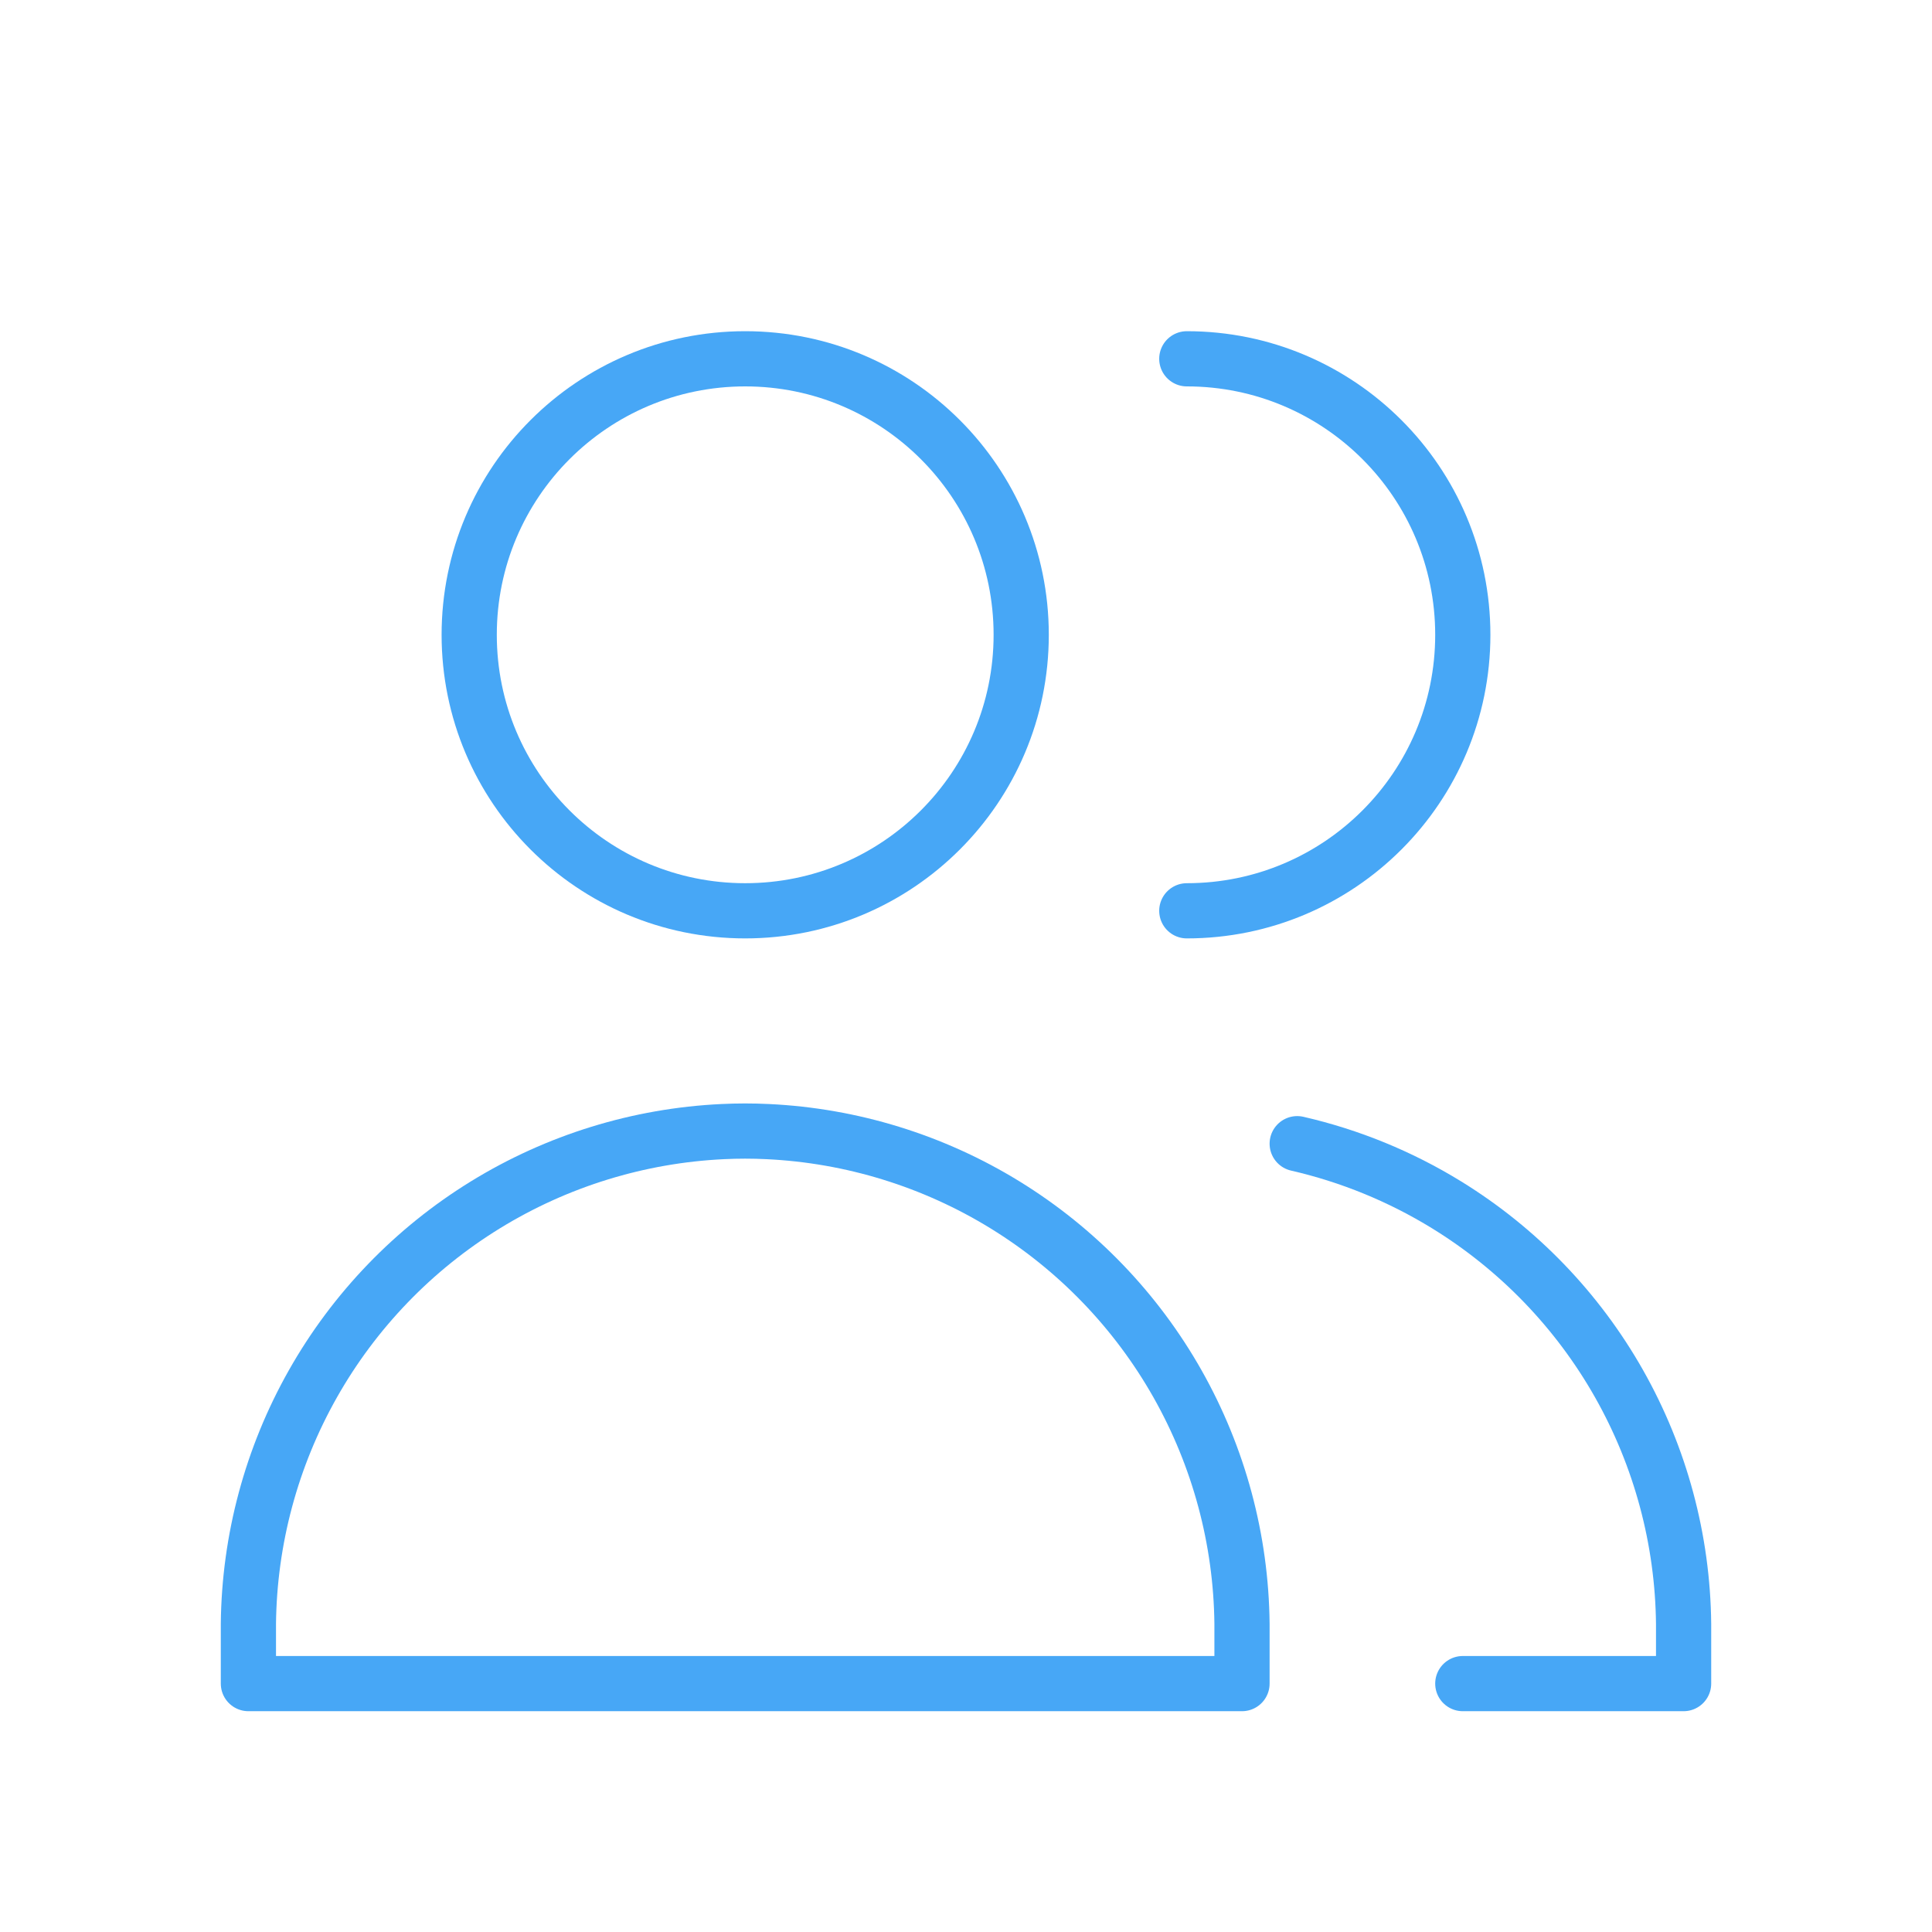
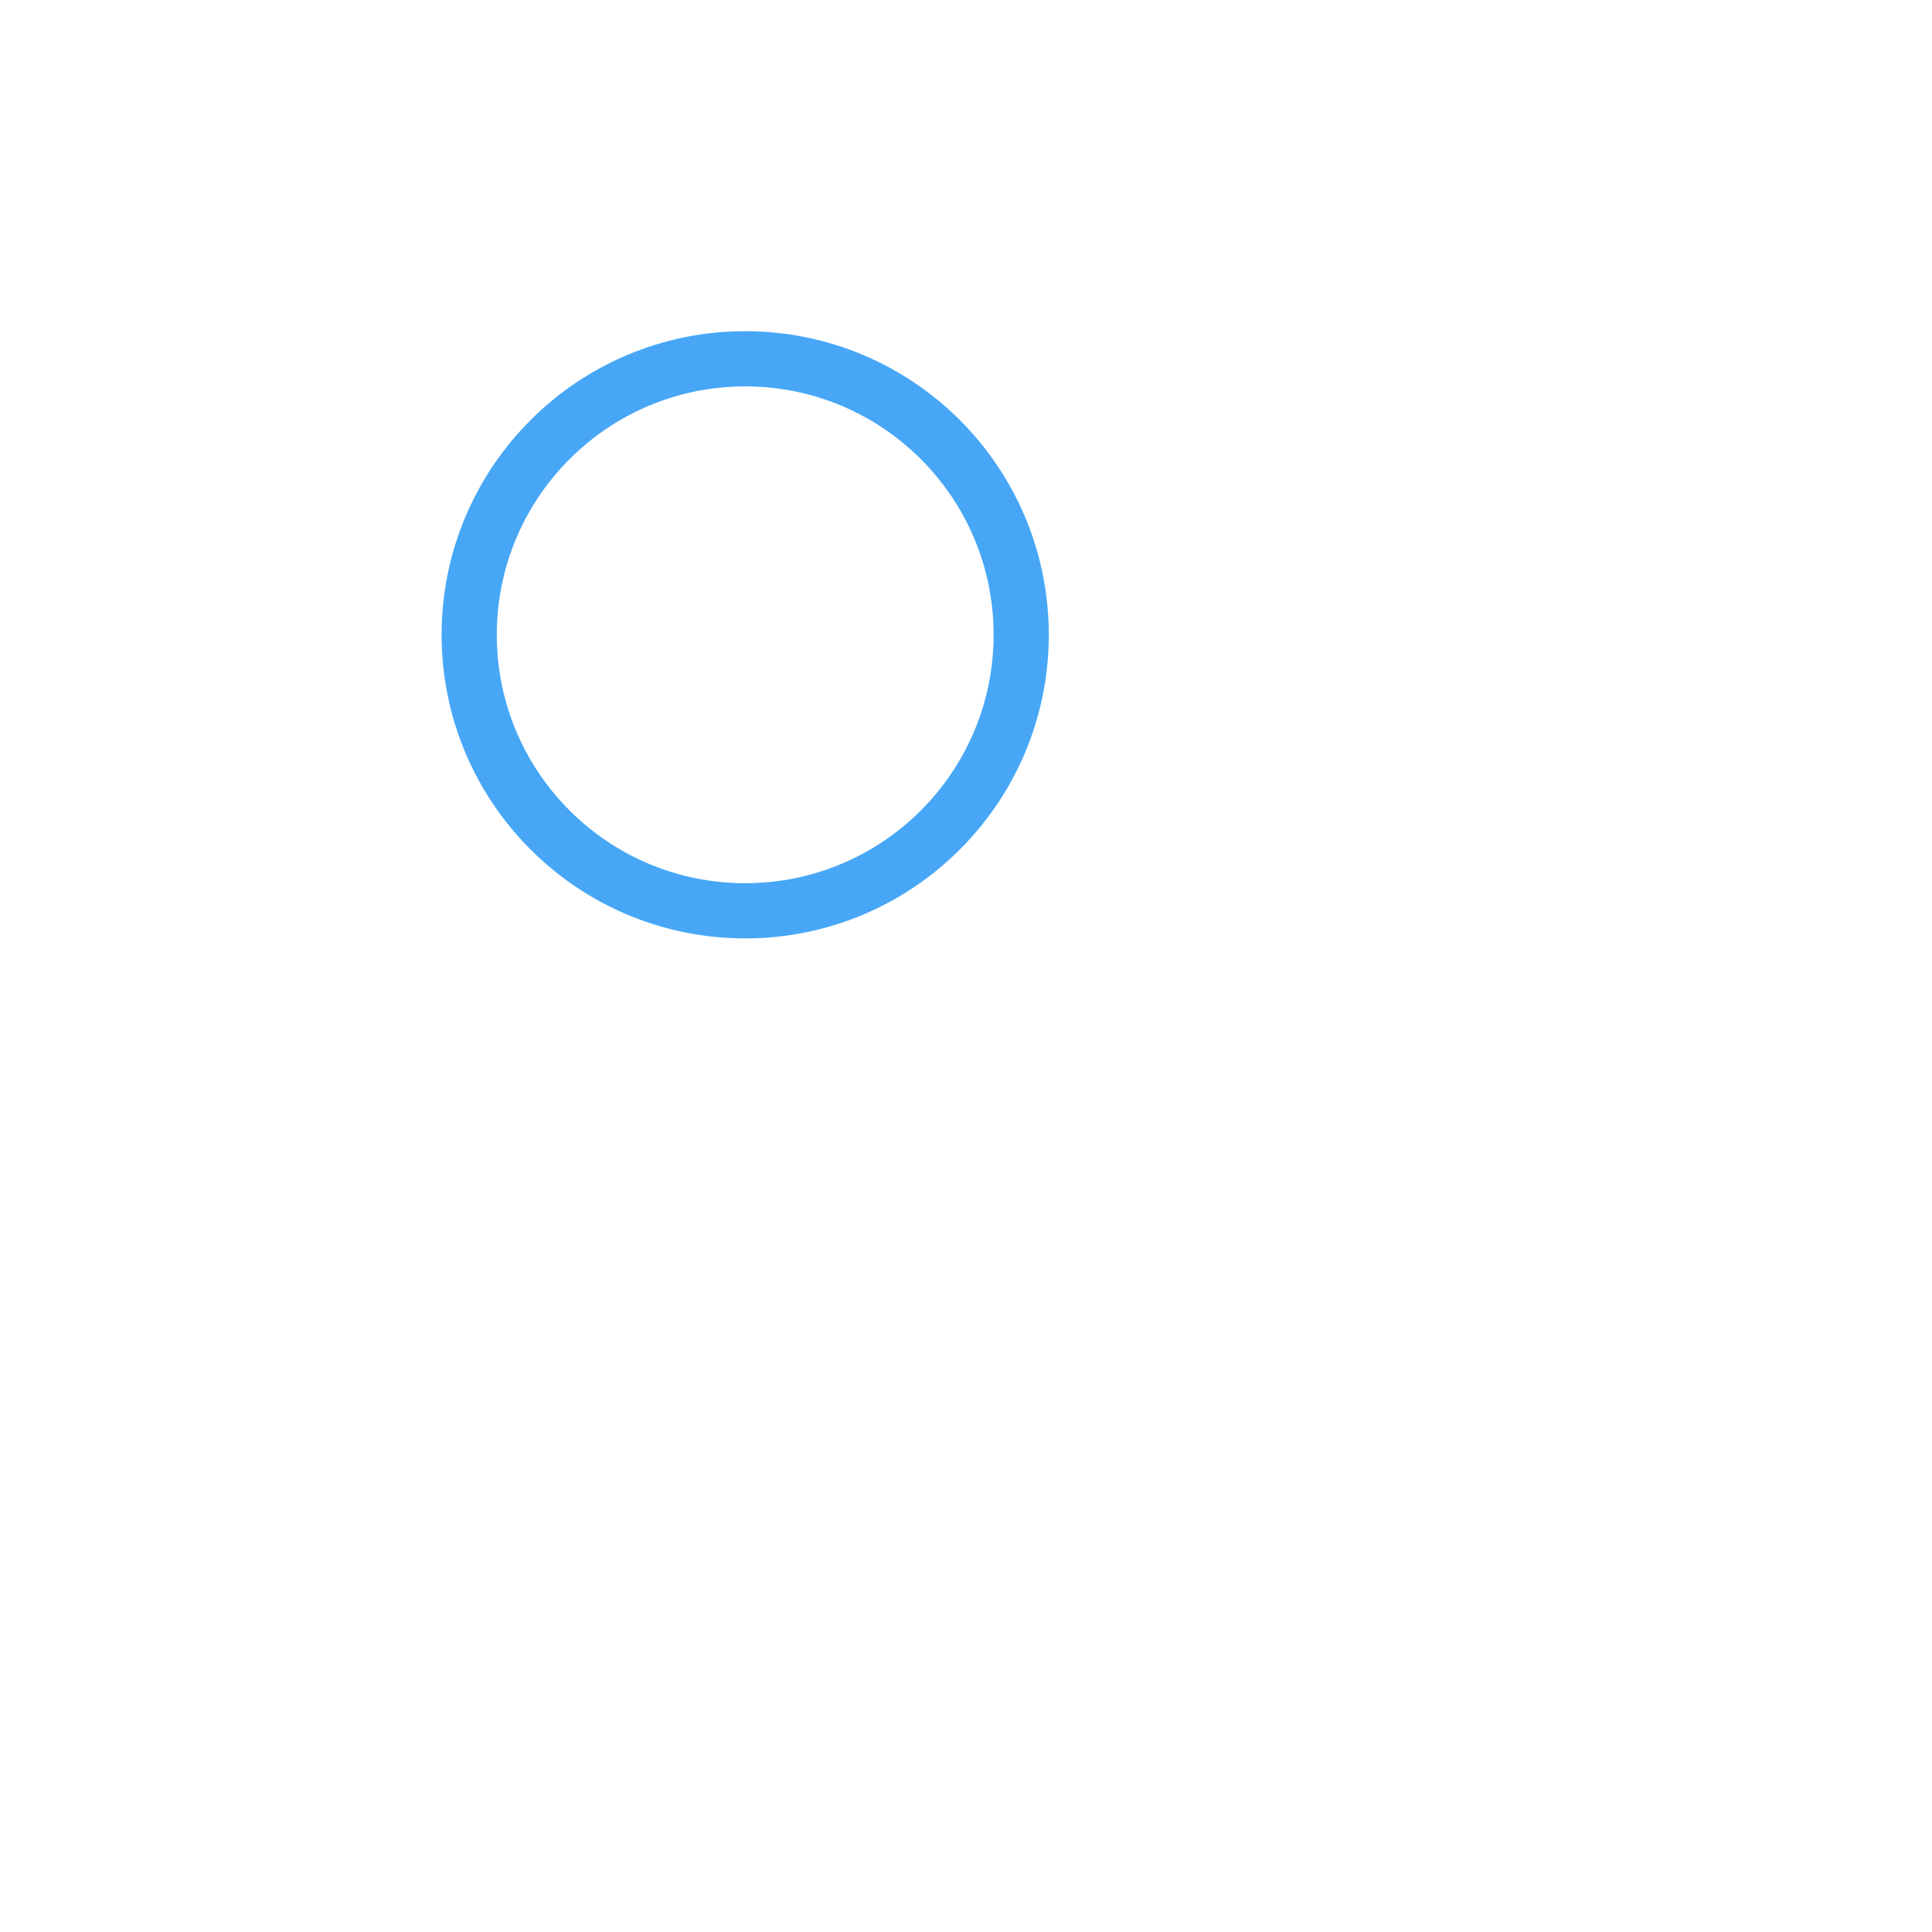
<svg xmlns="http://www.w3.org/2000/svg" width="70" height="70" viewBox="0 0 70 70" fill="none">
  <path d="M27 33C32.523 33 37 28.523 37 23C37 17.477 32.523 13 27 13C21.477 13 17 17.477 17 23C17 28.523 21.477 33 27 33Z" stroke="#47A7F6" stroke-width="2" stroke-linecap="round" stroke-linejoin="round" />
-   <path d="M9 61H27H45V58.832C44.968 55.783 44.164 52.792 42.663 50.138C41.162 47.484 39.012 45.254 36.416 43.656C33.819 42.058 30.86 41.144 27.814 41C27.543 40.987 27.271 40.98 27 40.98C26.729 40.98 26.457 40.987 26.186 41C23.14 41.144 20.181 42.058 17.584 43.656C14.988 45.254 12.838 47.484 11.337 50.138C9.836 52.792 9.032 55.783 9 58.832V61Z" stroke="#47A7F6" stroke-width="2" stroke-linecap="round" stroke-linejoin="round" />
-   <path d="M43 33C48.523 33 53 28.523 53 23C53 17.477 48.523 13 43 13" stroke="#47A7F6" stroke-width="2" stroke-linecap="round" stroke-linejoin="round" />
-   <path d="M53 61H61V58.832C60.968 55.783 60.164 52.792 58.663 50.138C57.162 47.484 55.012 45.254 52.416 43.656C50.737 42.623 48.907 41.876 47 41.438" stroke="#47A7F6" stroke-width="2" stroke-linecap="round" stroke-linejoin="round" />
</svg>